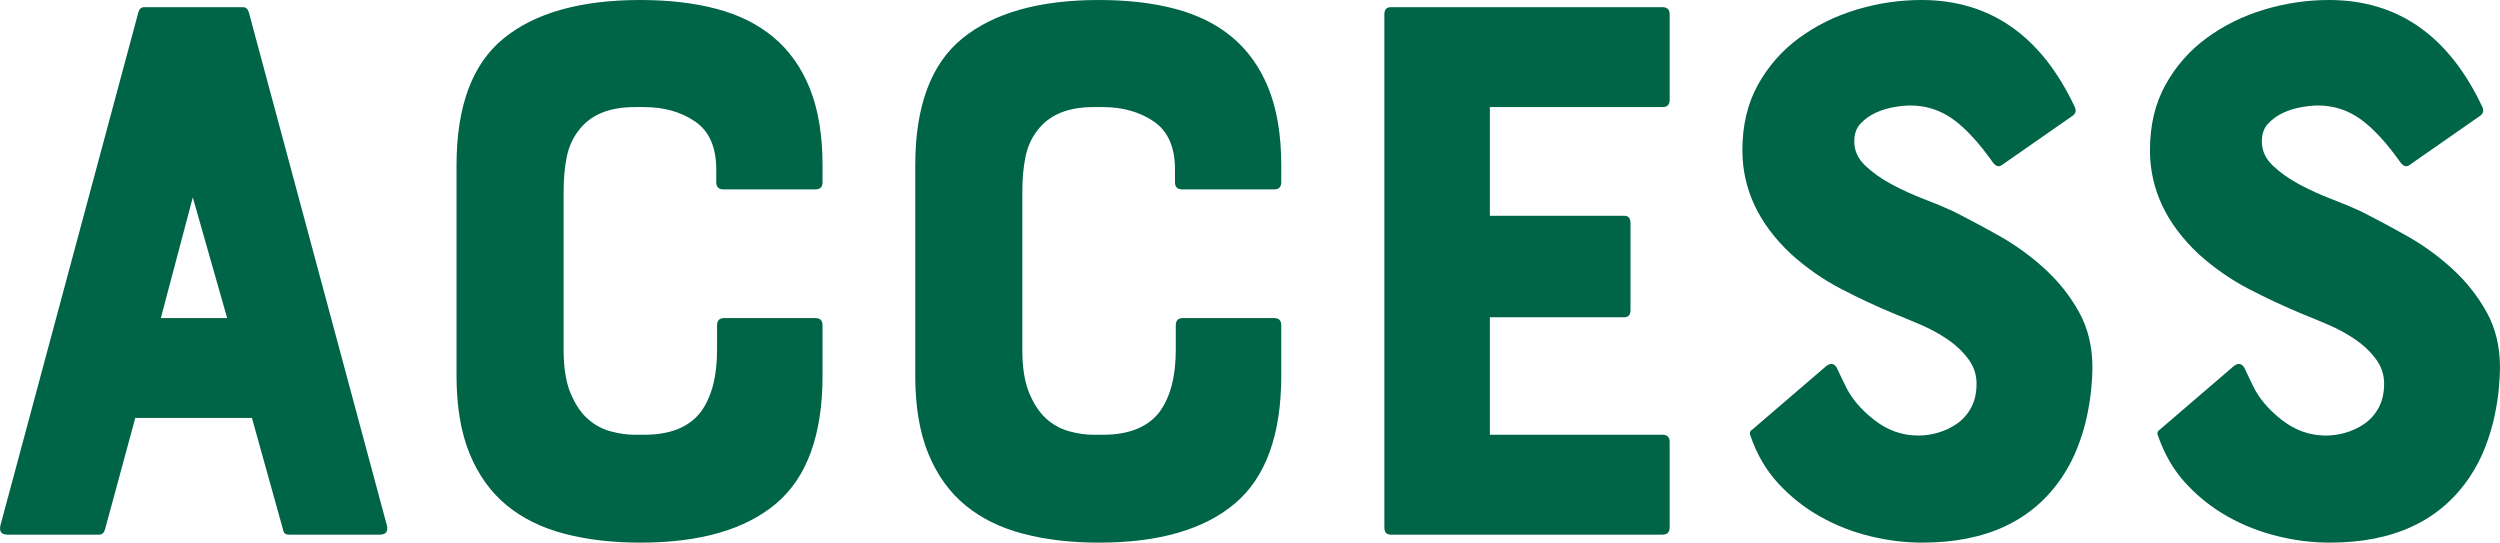
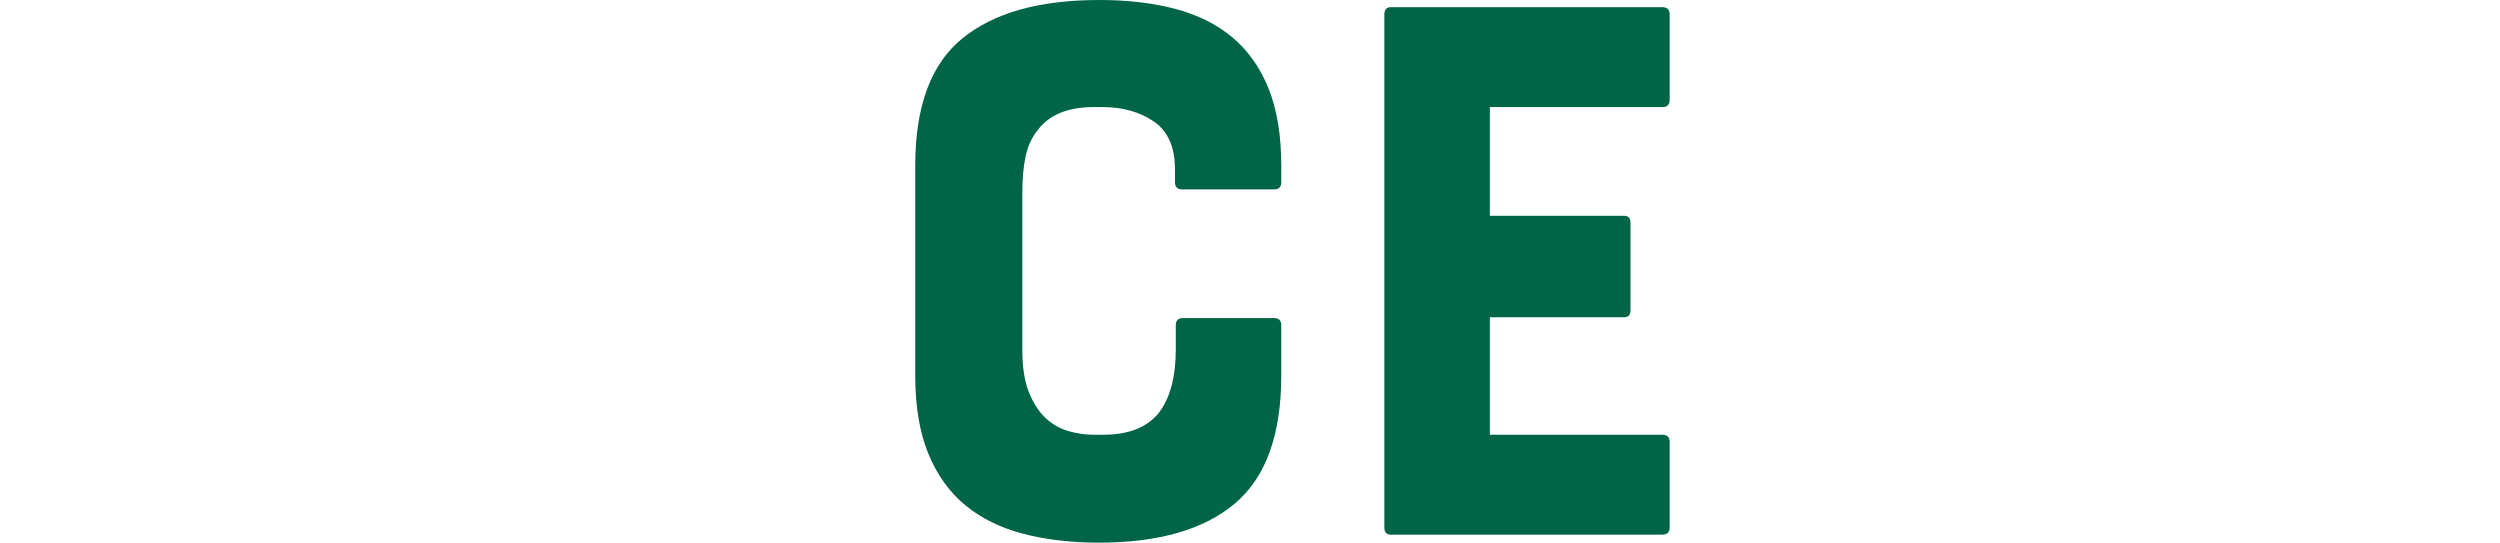
<svg xmlns="http://www.w3.org/2000/svg" id="_レイヤー_2" viewBox="0 0 250.26 54.32">
  <defs>
    <style>.cls-1{fill:#006446;}</style>
  </defs>
  <g id="design">
-     <path class="cls-1" d="m13.86,1.2c.11-.32.29-.48.56-.48h9.92c.27,0,.45.16.56.48l13.84,51.44c.11.59-.13.88-.72.88h-9.12c-.32,0-.51-.16-.56-.48l-3.12-11.2h-11.68l-3.04,11.2c-.11.32-.29.48-.56.48H.75c-.59,0-.83-.29-.72-.88L13.86,1.2Zm8.88,30.64l-3.44-12.08-3.2,12.08h6.64Z" />
-     <path class="cls-1" d="m71.78,32.56c0-.48.24-.72.72-.72h9.12c.48,0,.72.24.72.72v5.04c0,5.92-1.55,10.19-4.64,12.8-3.09,2.61-7.63,3.92-13.6,3.92-2.77,0-5.29-.29-7.56-.88-2.27-.59-4.2-1.53-5.8-2.84-1.6-1.31-2.84-3.03-3.72-5.16-.88-2.13-1.32-4.75-1.32-7.84v-21.04c0-5.92,1.57-10.16,4.72-12.72,3.15-2.56,7.71-3.84,13.68-3.84,2.83,0,5.36.29,7.6.88,2.24.59,4.15,1.53,5.72,2.84,1.57,1.31,2.79,3.01,3.64,5.12.85,2.11,1.28,4.68,1.28,7.72v1.68c0,.48-.24.72-.72.72h-9.2c-.48,0-.72-.24-.72-.72v-1.28c0-2.24-.71-3.84-2.12-4.8-1.41-.96-3.11-1.44-5.08-1.44h-.96c-2.56,0-4.43.77-5.6,2.32-.59.75-.99,1.63-1.2,2.64-.21,1.01-.32,2.19-.32,3.52v15.84c0,1.76.23,3.19.68,4.28.45,1.09,1.01,1.95,1.68,2.56.67.61,1.43,1.04,2.28,1.28.85.24,1.68.36,2.48.36h.96c2.61,0,4.51-.77,5.68-2.32,1.07-1.49,1.6-3.55,1.6-6.16v-2.48Z" />
    <path class="cls-1" d="m117.7,32.56c0-.48.24-.72.72-.72h9.12c.48,0,.72.24.72.72v5.04c0,5.92-1.55,10.19-4.64,12.8-3.09,2.61-7.63,3.92-13.6,3.92-2.77,0-5.29-.29-7.56-.88-2.27-.59-4.2-1.53-5.8-2.84-1.6-1.31-2.84-3.03-3.72-5.16-.88-2.13-1.32-4.75-1.32-7.84v-21.04c0-5.92,1.57-10.16,4.72-12.72,3.15-2.56,7.71-3.84,13.68-3.84,2.83,0,5.36.29,7.6.88,2.24.59,4.15,1.53,5.72,2.84,1.57,1.31,2.79,3.01,3.64,5.12.85,2.11,1.28,4.68,1.28,7.72v1.68c0,.48-.24.72-.72.72h-9.2c-.48,0-.72-.24-.72-.72v-1.28c0-2.24-.71-3.84-2.12-4.8-1.41-.96-3.11-1.44-5.08-1.44h-.96c-2.56,0-4.43.77-5.6,2.32-.59.75-.99,1.63-1.2,2.64-.21,1.01-.32,2.19-.32,3.52v15.84c0,1.76.23,3.19.68,4.28.45,1.09,1.01,1.95,1.68,2.56.67.61,1.43,1.04,2.28,1.28.85.24,1.68.36,2.48.36h.96c2.61,0,4.51-.77,5.68-2.32,1.07-1.49,1.6-3.55,1.6-6.16v-2.48Z" />
    <path class="cls-1" d="m138.58,52.8V1.44c0-.48.21-.72.64-.72h27.2c.48,0,.72.24.72.72v8.56c0,.48-.24.72-.72.72h-17.28v10.88h13.44c.43,0,.64.24.64.72v8.72c0,.48-.21.72-.64.72h-13.44v11.76h17.28c.48,0,.72.24.72.72v8.56c0,.48-.24.72-.72.72h-27.2c-.43,0-.64-.24-.64-.72Z" />
-     <path class="cls-1" d="m195.46,21.12c1.49.75,3.07,1.59,4.72,2.52,1.65.93,3.17,2.04,4.56,3.32,1.39,1.28,2.52,2.72,3.4,4.32s1.32,3.44,1.32,5.52c0,.59-.04,1.31-.12,2.16-.08.85-.23,1.77-.44,2.76-.21.99-.52,2-.92,3.04s-.92,2.04-1.56,3c-2.93,4.37-7.6,6.56-14,6.56-1.71,0-3.44-.21-5.2-.64-1.76-.43-3.43-1.08-5-1.96-1.57-.88-2.97-1.99-4.2-3.32-1.23-1.33-2.16-2.93-2.8-4.8-.11-.27-.03-.48.24-.64l7.36-6.32c.43-.32.77-.27,1.04.16.11.21.23.47.36.76.13.29.31.65.52,1.08.59,1.23,1.55,2.36,2.88,3.4s2.8,1.56,4.4,1.56c.64,0,1.29-.09,1.96-.28.67-.19,1.29-.48,1.88-.88.59-.4,1.07-.93,1.44-1.6.37-.67.56-1.48.56-2.44,0-.91-.28-1.73-.84-2.48-.56-.75-1.25-1.4-2.08-1.96-.83-.56-1.71-1.04-2.64-1.44-.93-.4-1.8-.76-2.6-1.08-1.81-.75-3.61-1.59-5.4-2.52-1.79-.93-3.45-2.09-5-3.48-3.25-3.04-4.88-6.51-4.88-10.4,0-2.51.52-4.69,1.56-6.56,1.04-1.87,2.41-3.43,4.12-4.68,1.71-1.25,3.63-2.2,5.76-2.84,2.13-.64,4.29-.96,6.48-.96,6.88,0,12,3.57,15.36,10.72.16.37.08.67-.24.88l-7.12,4.96c-.27.16-.53.08-.8-.24-1.39-1.97-2.72-3.43-4-4.36-1.28-.93-2.72-1.4-4.32-1.4-.43,0-.96.05-1.6.16-.64.11-1.25.29-1.84.56-.59.27-1.09.63-1.52,1.08-.43.45-.64,1.05-.64,1.8,0,.91.36,1.71,1.08,2.4.72.69,1.6,1.32,2.64,1.88,1.04.56,2.12,1.05,3.24,1.48,1.12.43,2.08.83,2.88,1.2Z" />
-     <path class="cls-1" d="m236.26,21.12c1.49.75,3.07,1.59,4.72,2.52,1.65.93,3.17,2.04,4.56,3.32,1.39,1.28,2.52,2.72,3.4,4.32s1.32,3.44,1.32,5.52c0,.59-.04,1.31-.12,2.16-.08.85-.23,1.77-.44,2.76-.21.99-.52,2-.92,3.04s-.92,2.04-1.56,3c-2.93,4.37-7.6,6.56-14,6.56-1.71,0-3.44-.21-5.2-.64-1.76-.43-3.43-1.08-5-1.96-1.57-.88-2.97-1.99-4.2-3.32-1.23-1.33-2.16-2.93-2.8-4.8-.11-.27-.03-.48.24-.64l7.36-6.32c.43-.32.77-.27,1.04.16.11.21.23.47.36.76.13.29.31.65.52,1.08.59,1.23,1.55,2.36,2.88,3.4s2.8,1.56,4.4,1.56c.64,0,1.29-.09,1.96-.28.67-.19,1.29-.48,1.88-.88.59-.4,1.07-.93,1.44-1.6.37-.67.56-1.48.56-2.44,0-.91-.28-1.73-.84-2.48-.56-.75-1.25-1.4-2.08-1.96-.83-.56-1.71-1.04-2.64-1.44-.93-.4-1.8-.76-2.6-1.08-1.81-.75-3.61-1.59-5.4-2.52-1.79-.93-3.45-2.09-5-3.48-3.25-3.04-4.88-6.51-4.88-10.4,0-2.51.52-4.69,1.56-6.56,1.04-1.87,2.41-3.43,4.12-4.68,1.71-1.25,3.63-2.2,5.76-2.84,2.13-.64,4.29-.96,6.48-.96,6.88,0,12,3.57,15.36,10.72.16.37.08.67-.24.88l-7.12,4.96c-.27.16-.53.08-.8-.24-1.39-1.97-2.72-3.43-4-4.36-1.28-.93-2.72-1.4-4.32-1.4-.43,0-.96.05-1.6.16-.64.11-1.25.29-1.84.56-.59.27-1.09.63-1.52,1.08-.43.45-.64,1.05-.64,1.8,0,.91.36,1.71,1.08,2.4.72.69,1.6,1.32,2.64,1.88,1.04.56,2.12,1.05,3.24,1.48,1.12.43,2.08.83,2.88,1.2Z" />
  </g>
</svg>